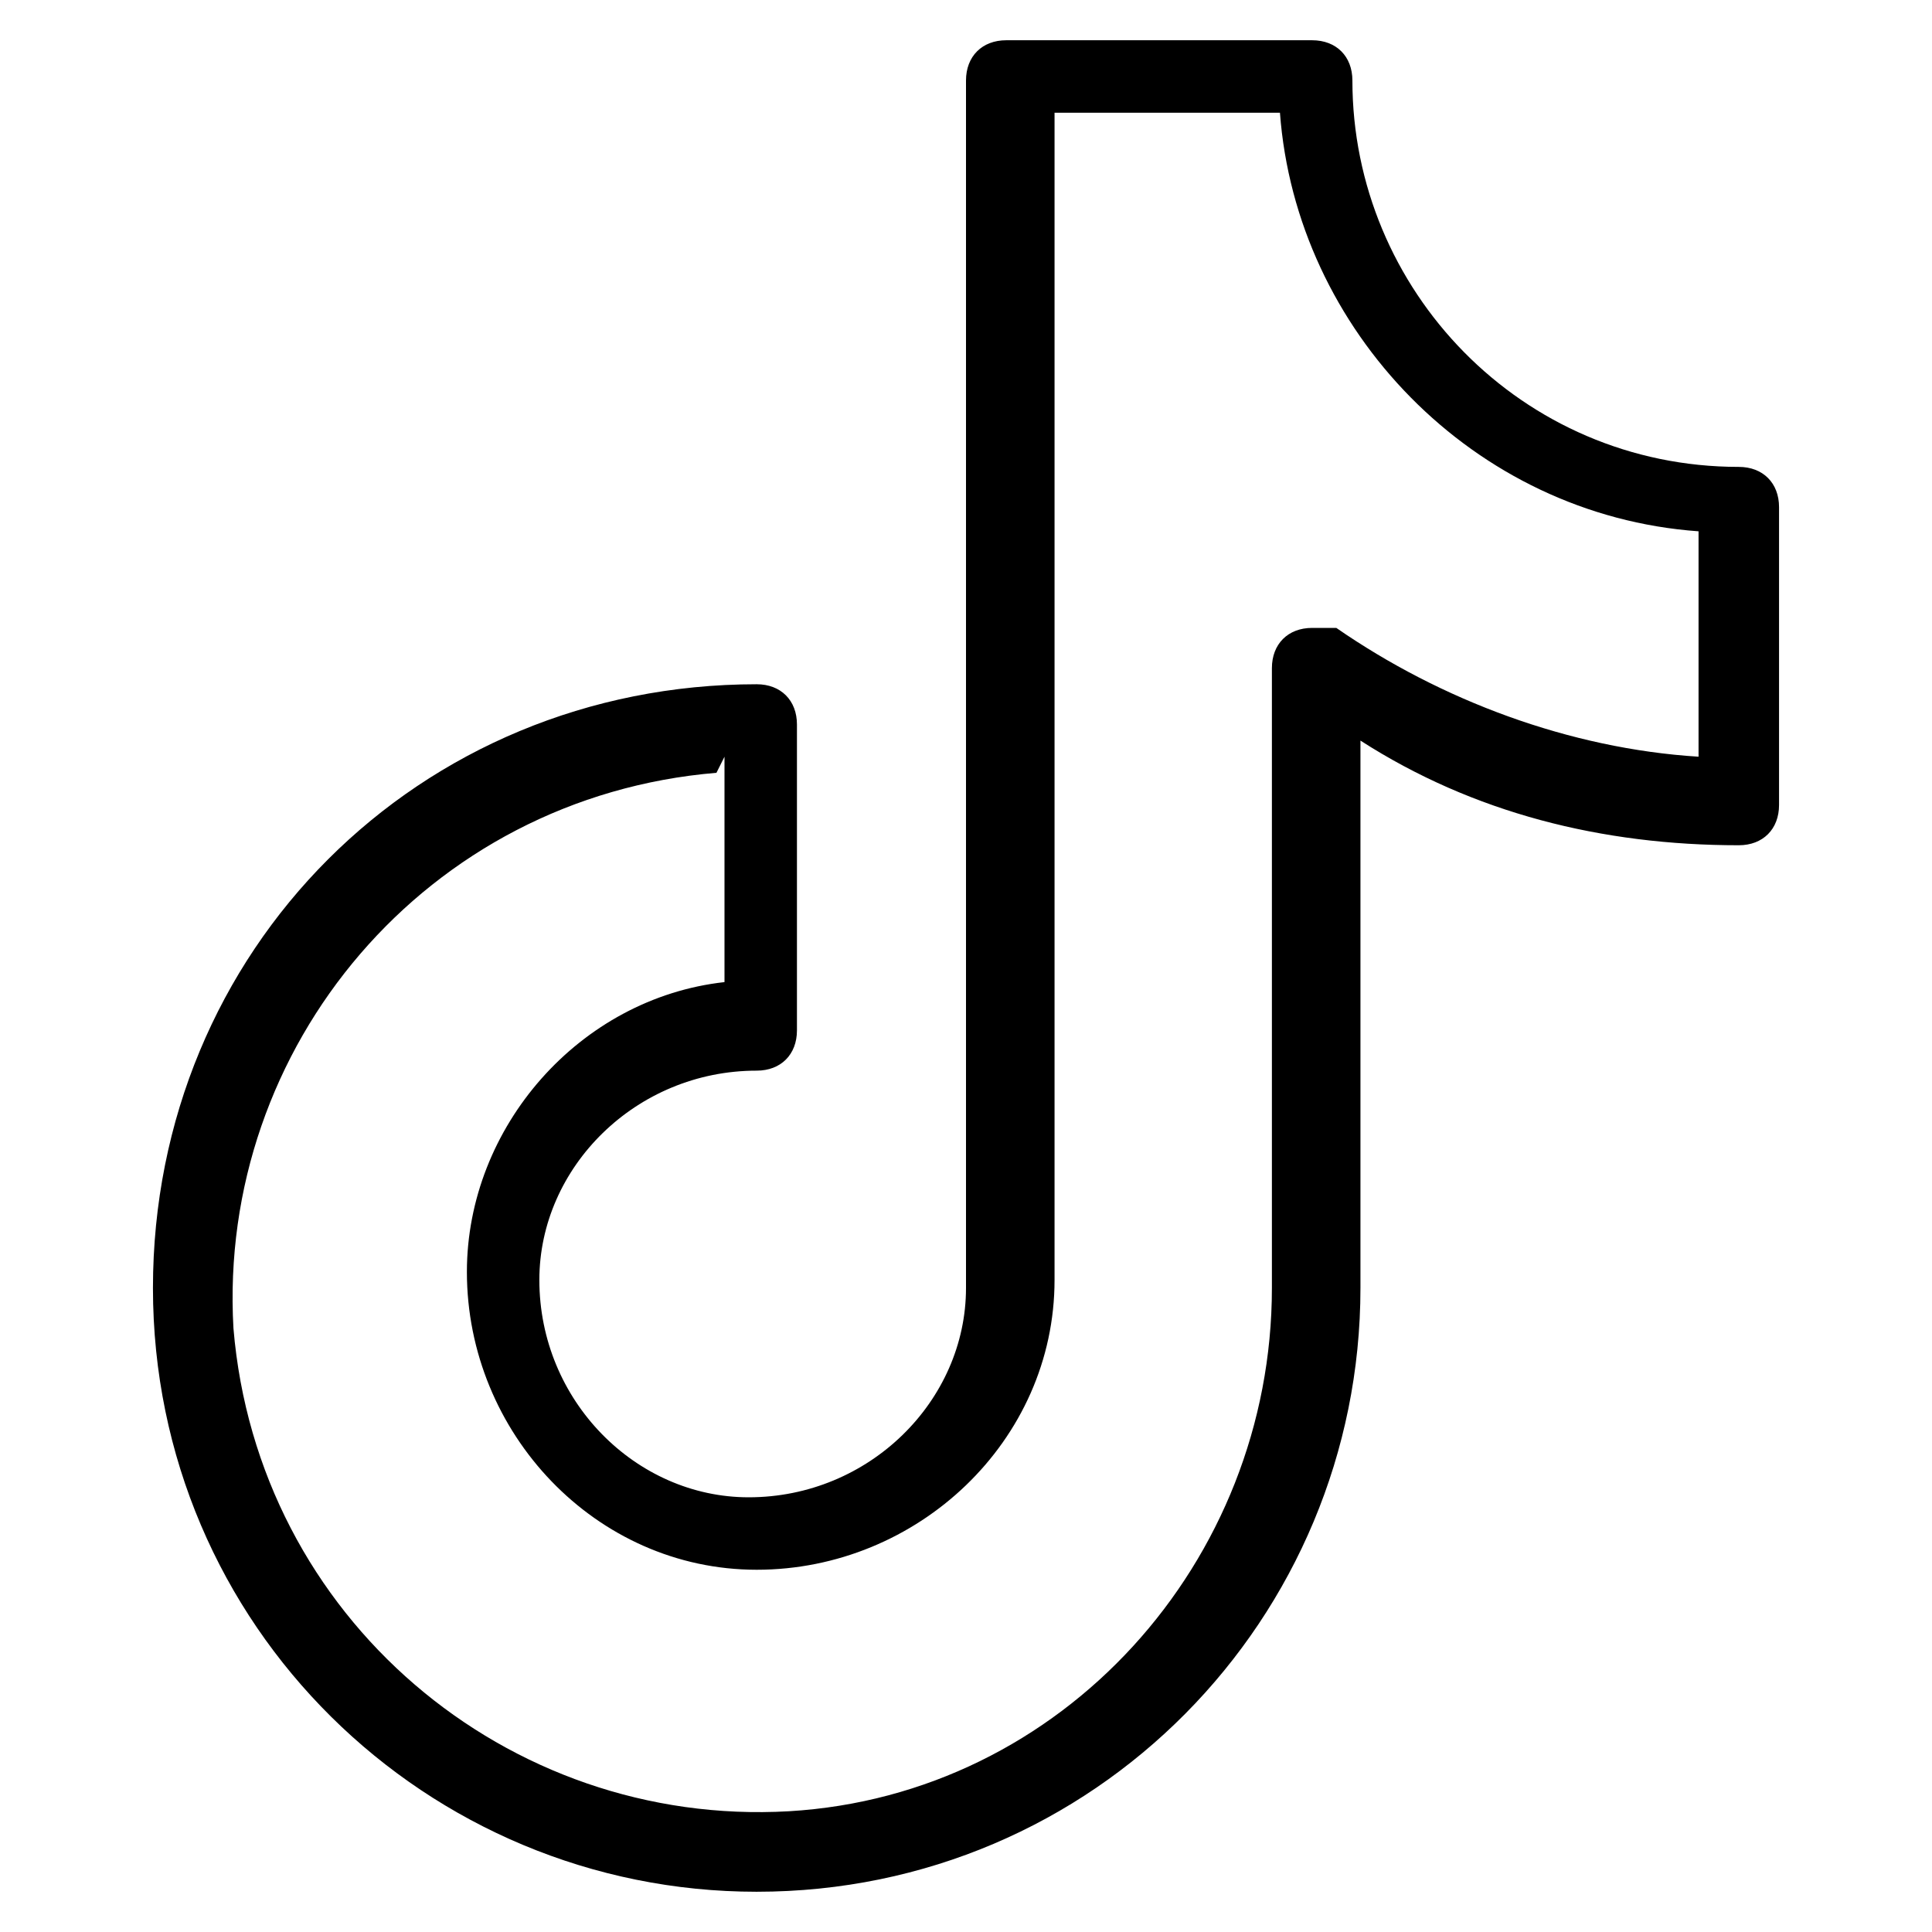
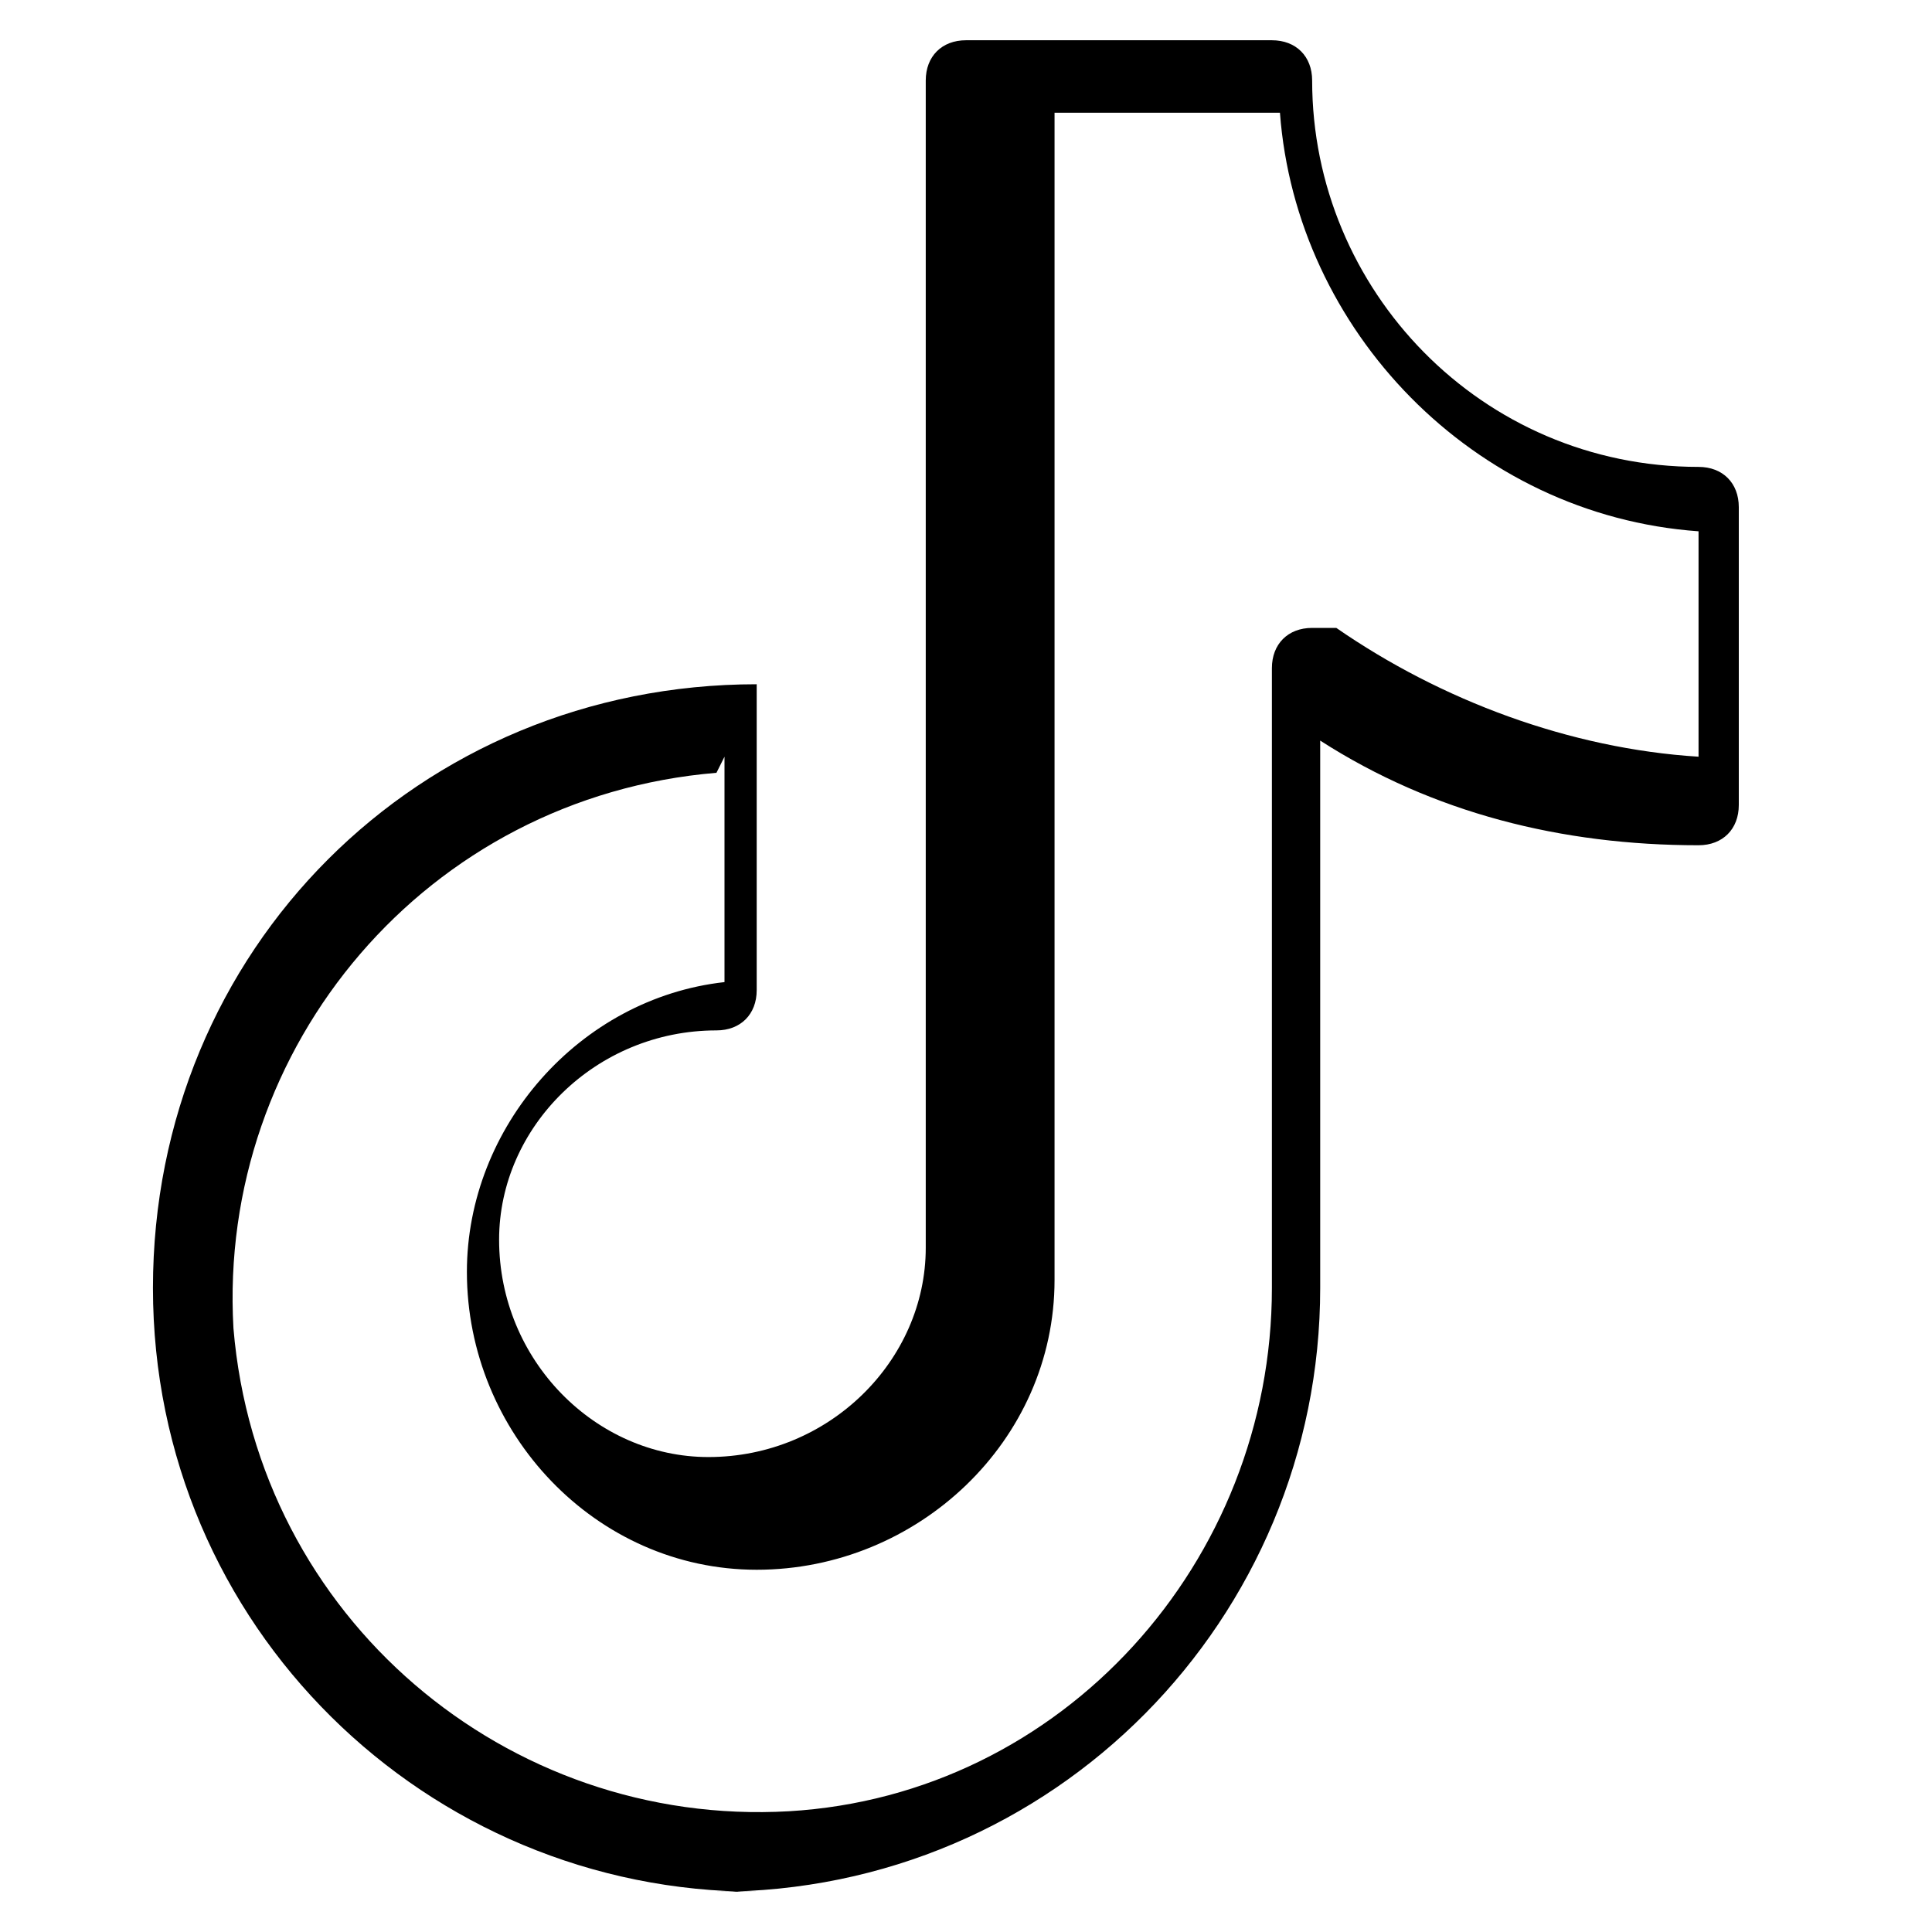
<svg xmlns="http://www.w3.org/2000/svg" id="Layer_1" version="1.1" viewBox="0 0 24 24">
-   <path d="M9.4,23.5c-4.1,0-7.5-3.3-7.5-7.5s3.3-7.5,7.5-7.5c.3,0,.5.2.5.5v3.8c0,.3-.2.5-.5.5-1.5,0-2.7,1.2-2.7,2.6,0,1.5,1.2,2.7,2.6,2.7,1.5,0,2.7-1.2,2.7-2.6,0,0,0,0,0,0,0,0,0,0,0,0V1c0-.3.2-.5.5-.5h3.8c.3,0,.5.2.5.5,0,2.6,2.1,4.8,4.8,4.8.3,0,.5.2.5.5v3.7c0,.3-.2.5-.5.5-1.7,0-3.3-.4-4.7-1.3v6.8c0,4.1-3.3,7.5-7.5,7.5ZM8.9,9.6c-3.6.3-6.2,3.4-6,6.9.3,3.6,3.4,6.2,6.9,6,3.4-.2,6-3.1,6-6.5v-7.7c0-.3.2-.5.5-.5.1,0,.2,0,.3,0,1.3.9,2.9,1.5,4.5,1.6v-2.8c-2.8-.2-5-2.5-5.2-5.2h-2.8v14.5s0,0,0,0c0,2-1.7,3.6-3.7,3.6-2,0-3.6-1.7-3.6-3.7,0-1.8,1.4-3.4,3.2-3.6v-2.8Z" />
+   <path d="M9.4,23.5c-4.1,0-7.5-3.3-7.5-7.5s3.3-7.5,7.5-7.5v3.8c0,.3-.2.5-.5.5-1.5,0-2.7,1.2-2.7,2.6,0,1.5,1.2,2.7,2.6,2.7,1.5,0,2.7-1.2,2.7-2.6,0,0,0,0,0,0,0,0,0,0,0,0V1c0-.3.2-.5.5-.5h3.8c.3,0,.5.2.5.5,0,2.6,2.1,4.8,4.8,4.8.3,0,.5.2.5.5v3.7c0,.3-.2.5-.5.5-1.7,0-3.3-.4-4.7-1.3v6.8c0,4.1-3.3,7.5-7.5,7.5ZM8.9,9.6c-3.6.3-6.2,3.4-6,6.9.3,3.6,3.4,6.2,6.9,6,3.4-.2,6-3.1,6-6.5v-7.7c0-.3.2-.5.5-.5.1,0,.2,0,.3,0,1.3.9,2.9,1.5,4.5,1.6v-2.8c-2.8-.2-5-2.5-5.2-5.2h-2.8v14.5s0,0,0,0c0,2-1.7,3.6-3.7,3.6-2,0-3.6-1.7-3.6-3.7,0-1.8,1.4-3.4,3.2-3.6v-2.8Z" />
</svg>